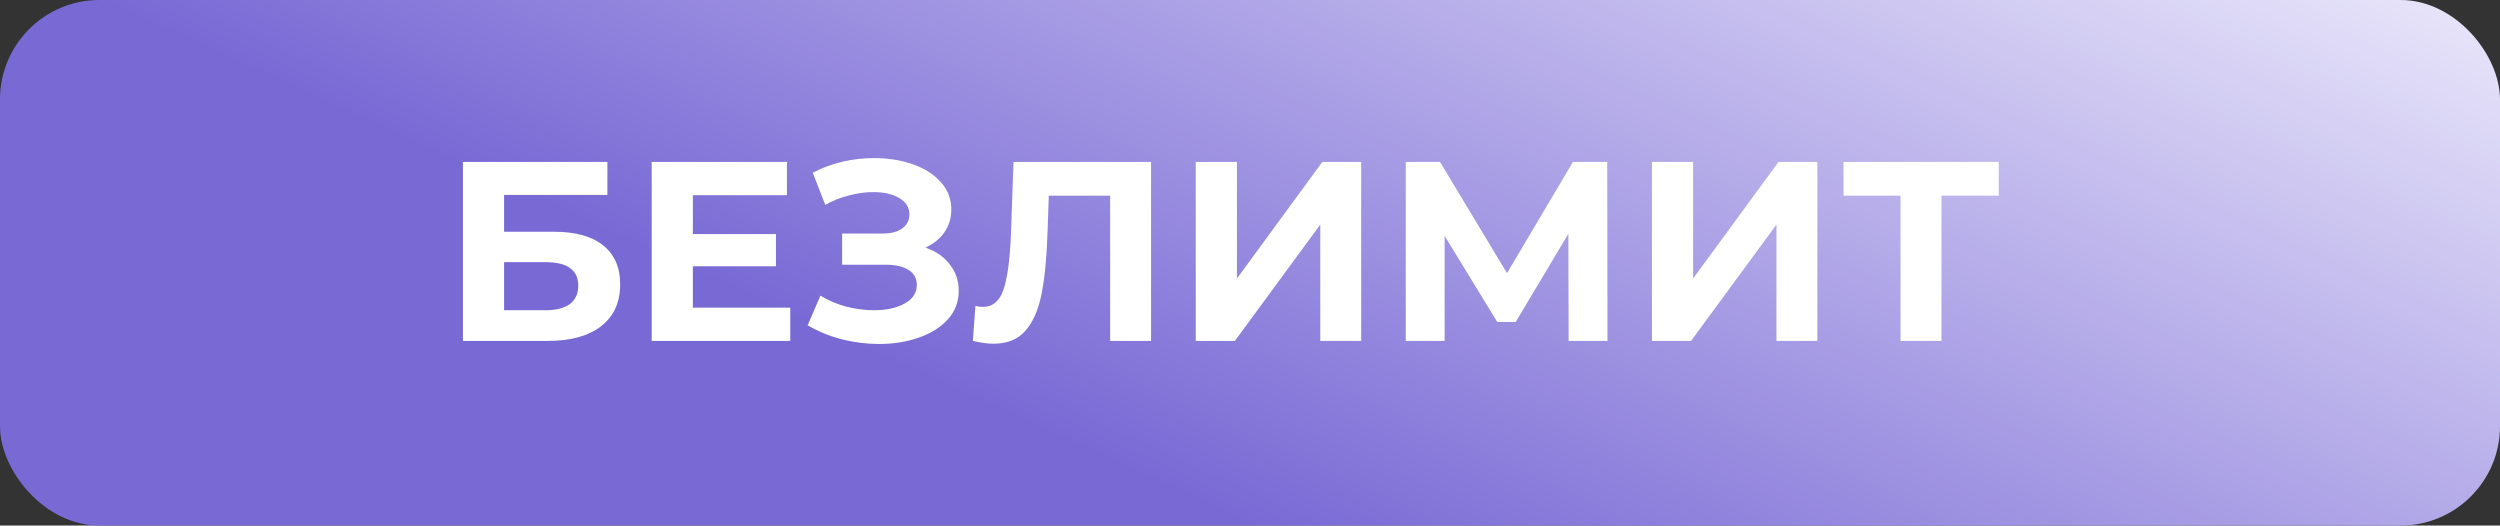
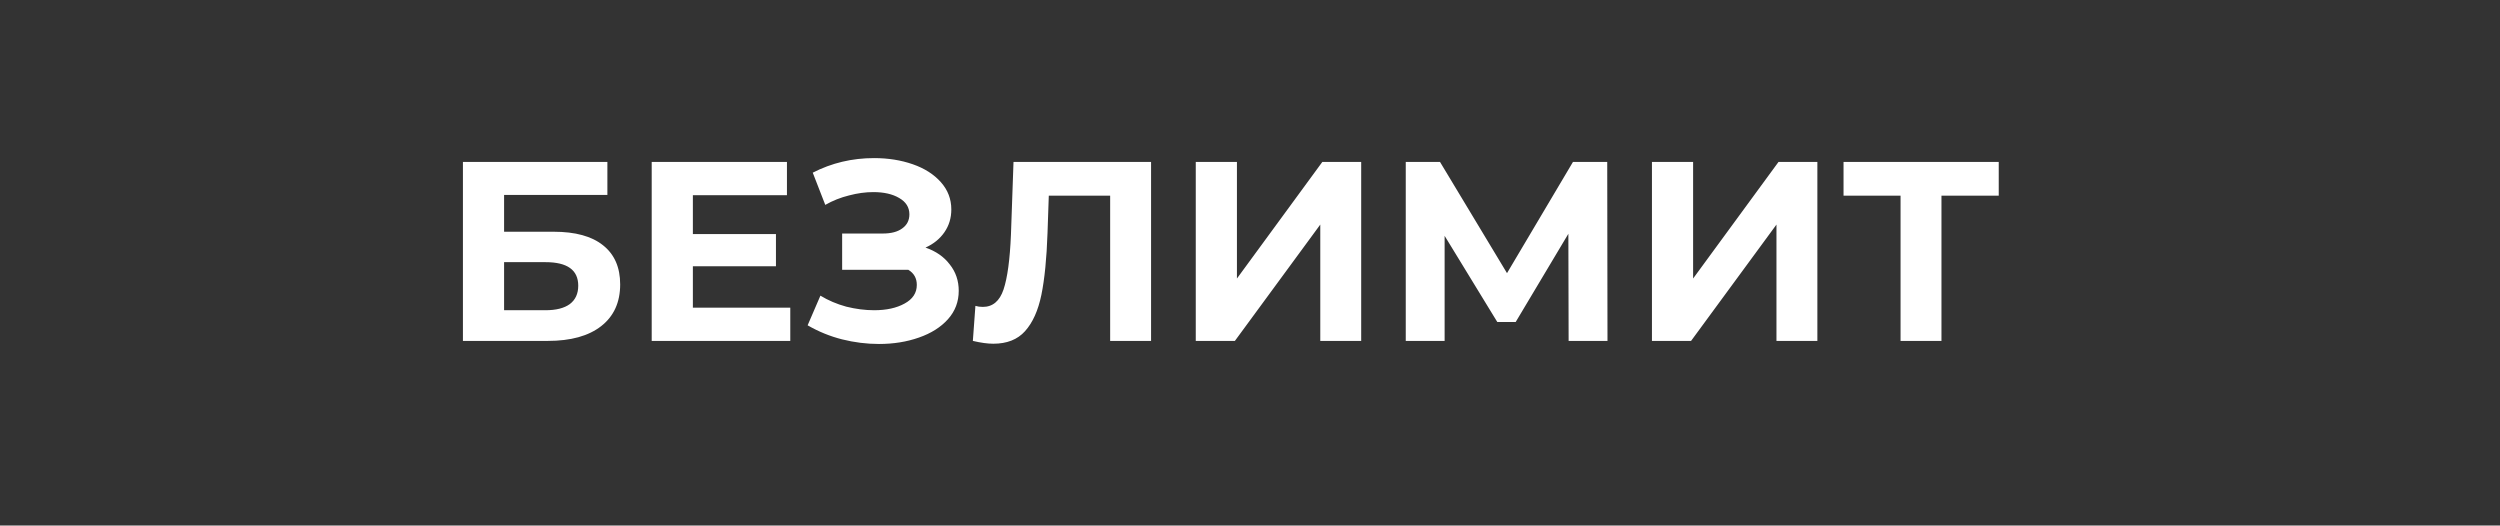
<svg xmlns="http://www.w3.org/2000/svg" width="176" height="37" viewBox="0 0 176 37" fill="none">
  <rect x="0" y="0" width="176" height="37" fill="#333333" stroke="none" />
-   <rect width="176" height="37" rx="7" fill="url(#paint0_linear)" />
-   <path d="M32.59 11.4H42.76V13.722H35.488V16.314H38.98C40.504 16.314 41.662 16.632 42.454 17.268C43.258 17.904 43.66 18.822 43.66 20.022C43.66 21.282 43.216 22.26 42.328 22.956C41.44 23.652 40.186 24 38.566 24H32.59V11.4ZM38.404 21.84C39.148 21.84 39.718 21.696 40.114 21.408C40.51 21.108 40.708 20.676 40.708 20.112C40.708 19.008 39.94 18.456 38.404 18.456H35.488V21.84H38.404ZM55.636 21.66V24H45.88V11.4H55.401V13.74H48.778V16.476H54.627V18.744H48.778V21.66H55.636ZM65.155 17.43C65.887 17.682 66.457 18.078 66.865 18.618C67.285 19.146 67.495 19.764 67.495 20.472C67.495 21.24 67.243 21.906 66.739 22.47C66.235 23.034 65.551 23.466 64.687 23.766C63.835 24.066 62.899 24.216 61.879 24.216C61.015 24.216 60.151 24.108 59.287 23.892C58.435 23.676 57.625 23.346 56.857 22.902L57.757 20.814C58.309 21.15 58.915 21.408 59.575 21.588C60.247 21.756 60.901 21.84 61.537 21.84C62.401 21.84 63.115 21.684 63.679 21.372C64.255 21.06 64.543 20.622 64.543 20.058C64.543 19.59 64.345 19.236 63.949 18.996C63.565 18.756 63.037 18.636 62.365 18.636H59.287V16.44H62.149C62.737 16.44 63.193 16.32 63.517 16.08C63.853 15.84 64.021 15.51 64.021 15.09C64.021 14.598 63.781 14.214 63.301 13.938C62.833 13.662 62.227 13.524 61.483 13.524C60.931 13.524 60.361 13.602 59.773 13.758C59.185 13.902 58.627 14.124 58.099 14.424L57.217 12.156C58.549 11.472 59.989 11.13 61.537 11.13C62.521 11.13 63.427 11.274 64.255 11.562C65.083 11.85 65.743 12.27 66.235 12.822C66.727 13.374 66.973 14.016 66.973 14.748C66.973 15.348 66.811 15.882 66.487 16.35C66.163 16.818 65.719 17.178 65.155 17.43ZM81.035 11.4V24H78.155V13.776H73.835L73.745 16.404C73.685 18.192 73.541 19.644 73.313 20.76C73.085 21.864 72.701 22.716 72.161 23.316C71.633 23.904 70.889 24.198 69.929 24.198C69.533 24.198 69.053 24.132 68.489 24L68.669 21.534C68.825 21.582 68.999 21.606 69.191 21.606C69.887 21.606 70.373 21.198 70.649 20.382C70.925 19.554 71.099 18.264 71.171 16.512L71.351 11.4H81.035ZM84.182 11.4H87.08V19.608L93.092 11.4H95.828V24H92.948V15.81L86.936 24H84.182V11.4ZM110.431 24L110.413 16.458L106.705 22.668H105.409L101.701 16.602V24H98.965V11.4H101.377L106.093 19.23L110.737 11.4H113.149L113.167 24H110.431ZM116.297 11.4H119.195V19.608L125.207 11.4H127.943V24H125.063V15.81L119.051 24H116.297V11.4ZM140.711 13.776H136.679V24H133.799V13.776H129.785V11.4H140.711V13.776Z" fill="white" />
+   <path d="M32.59 11.4H42.76V13.722H35.488V16.314H38.98C40.504 16.314 41.662 16.632 42.454 17.268C43.258 17.904 43.66 18.822 43.66 20.022C43.66 21.282 43.216 22.26 42.328 22.956C41.44 23.652 40.186 24 38.566 24H32.59V11.4ZM38.404 21.84C39.148 21.84 39.718 21.696 40.114 21.408C40.51 21.108 40.708 20.676 40.708 20.112C40.708 19.008 39.94 18.456 38.404 18.456H35.488V21.84H38.404ZM55.636 21.66V24H45.88V11.4H55.401V13.74H48.778V16.476H54.627V18.744H48.778V21.66H55.636ZM65.155 17.43C65.887 17.682 66.457 18.078 66.865 18.618C67.285 19.146 67.495 19.764 67.495 20.472C67.495 21.24 67.243 21.906 66.739 22.47C66.235 23.034 65.551 23.466 64.687 23.766C63.835 24.066 62.899 24.216 61.879 24.216C61.015 24.216 60.151 24.108 59.287 23.892C58.435 23.676 57.625 23.346 56.857 22.902L57.757 20.814C58.309 21.15 58.915 21.408 59.575 21.588C60.247 21.756 60.901 21.84 61.537 21.84C62.401 21.84 63.115 21.684 63.679 21.372C64.255 21.06 64.543 20.622 64.543 20.058C64.543 19.59 64.345 19.236 63.949 18.996H59.287V16.44H62.149C62.737 16.44 63.193 16.32 63.517 16.08C63.853 15.84 64.021 15.51 64.021 15.09C64.021 14.598 63.781 14.214 63.301 13.938C62.833 13.662 62.227 13.524 61.483 13.524C60.931 13.524 60.361 13.602 59.773 13.758C59.185 13.902 58.627 14.124 58.099 14.424L57.217 12.156C58.549 11.472 59.989 11.13 61.537 11.13C62.521 11.13 63.427 11.274 64.255 11.562C65.083 11.85 65.743 12.27 66.235 12.822C66.727 13.374 66.973 14.016 66.973 14.748C66.973 15.348 66.811 15.882 66.487 16.35C66.163 16.818 65.719 17.178 65.155 17.43ZM81.035 11.4V24H78.155V13.776H73.835L73.745 16.404C73.685 18.192 73.541 19.644 73.313 20.76C73.085 21.864 72.701 22.716 72.161 23.316C71.633 23.904 70.889 24.198 69.929 24.198C69.533 24.198 69.053 24.132 68.489 24L68.669 21.534C68.825 21.582 68.999 21.606 69.191 21.606C69.887 21.606 70.373 21.198 70.649 20.382C70.925 19.554 71.099 18.264 71.171 16.512L71.351 11.4H81.035ZM84.182 11.4H87.08V19.608L93.092 11.4H95.828V24H92.948V15.81L86.936 24H84.182V11.4ZM110.431 24L110.413 16.458L106.705 22.668H105.409L101.701 16.602V24H98.965V11.4H101.377L106.093 19.23L110.737 11.4H113.149L113.167 24H110.431ZM116.297 11.4H119.195V19.608L125.207 11.4H127.943V24H125.063V15.81L119.051 24H116.297V11.4ZM140.711 13.776H136.679V24H133.799V13.776H129.785V11.4H140.711V13.776Z" fill="white" />
  <defs>
    <linearGradient id="paint0_linear" x1="176" y1="1.411" x2="147.428" y2="64.09" gradientUnits="userSpaceOnUse">
      <stop stop-color="#E8E5FA" />
      <stop offset="1" stop-color="#7969D5" />
    </linearGradient>
  </defs>
</svg>